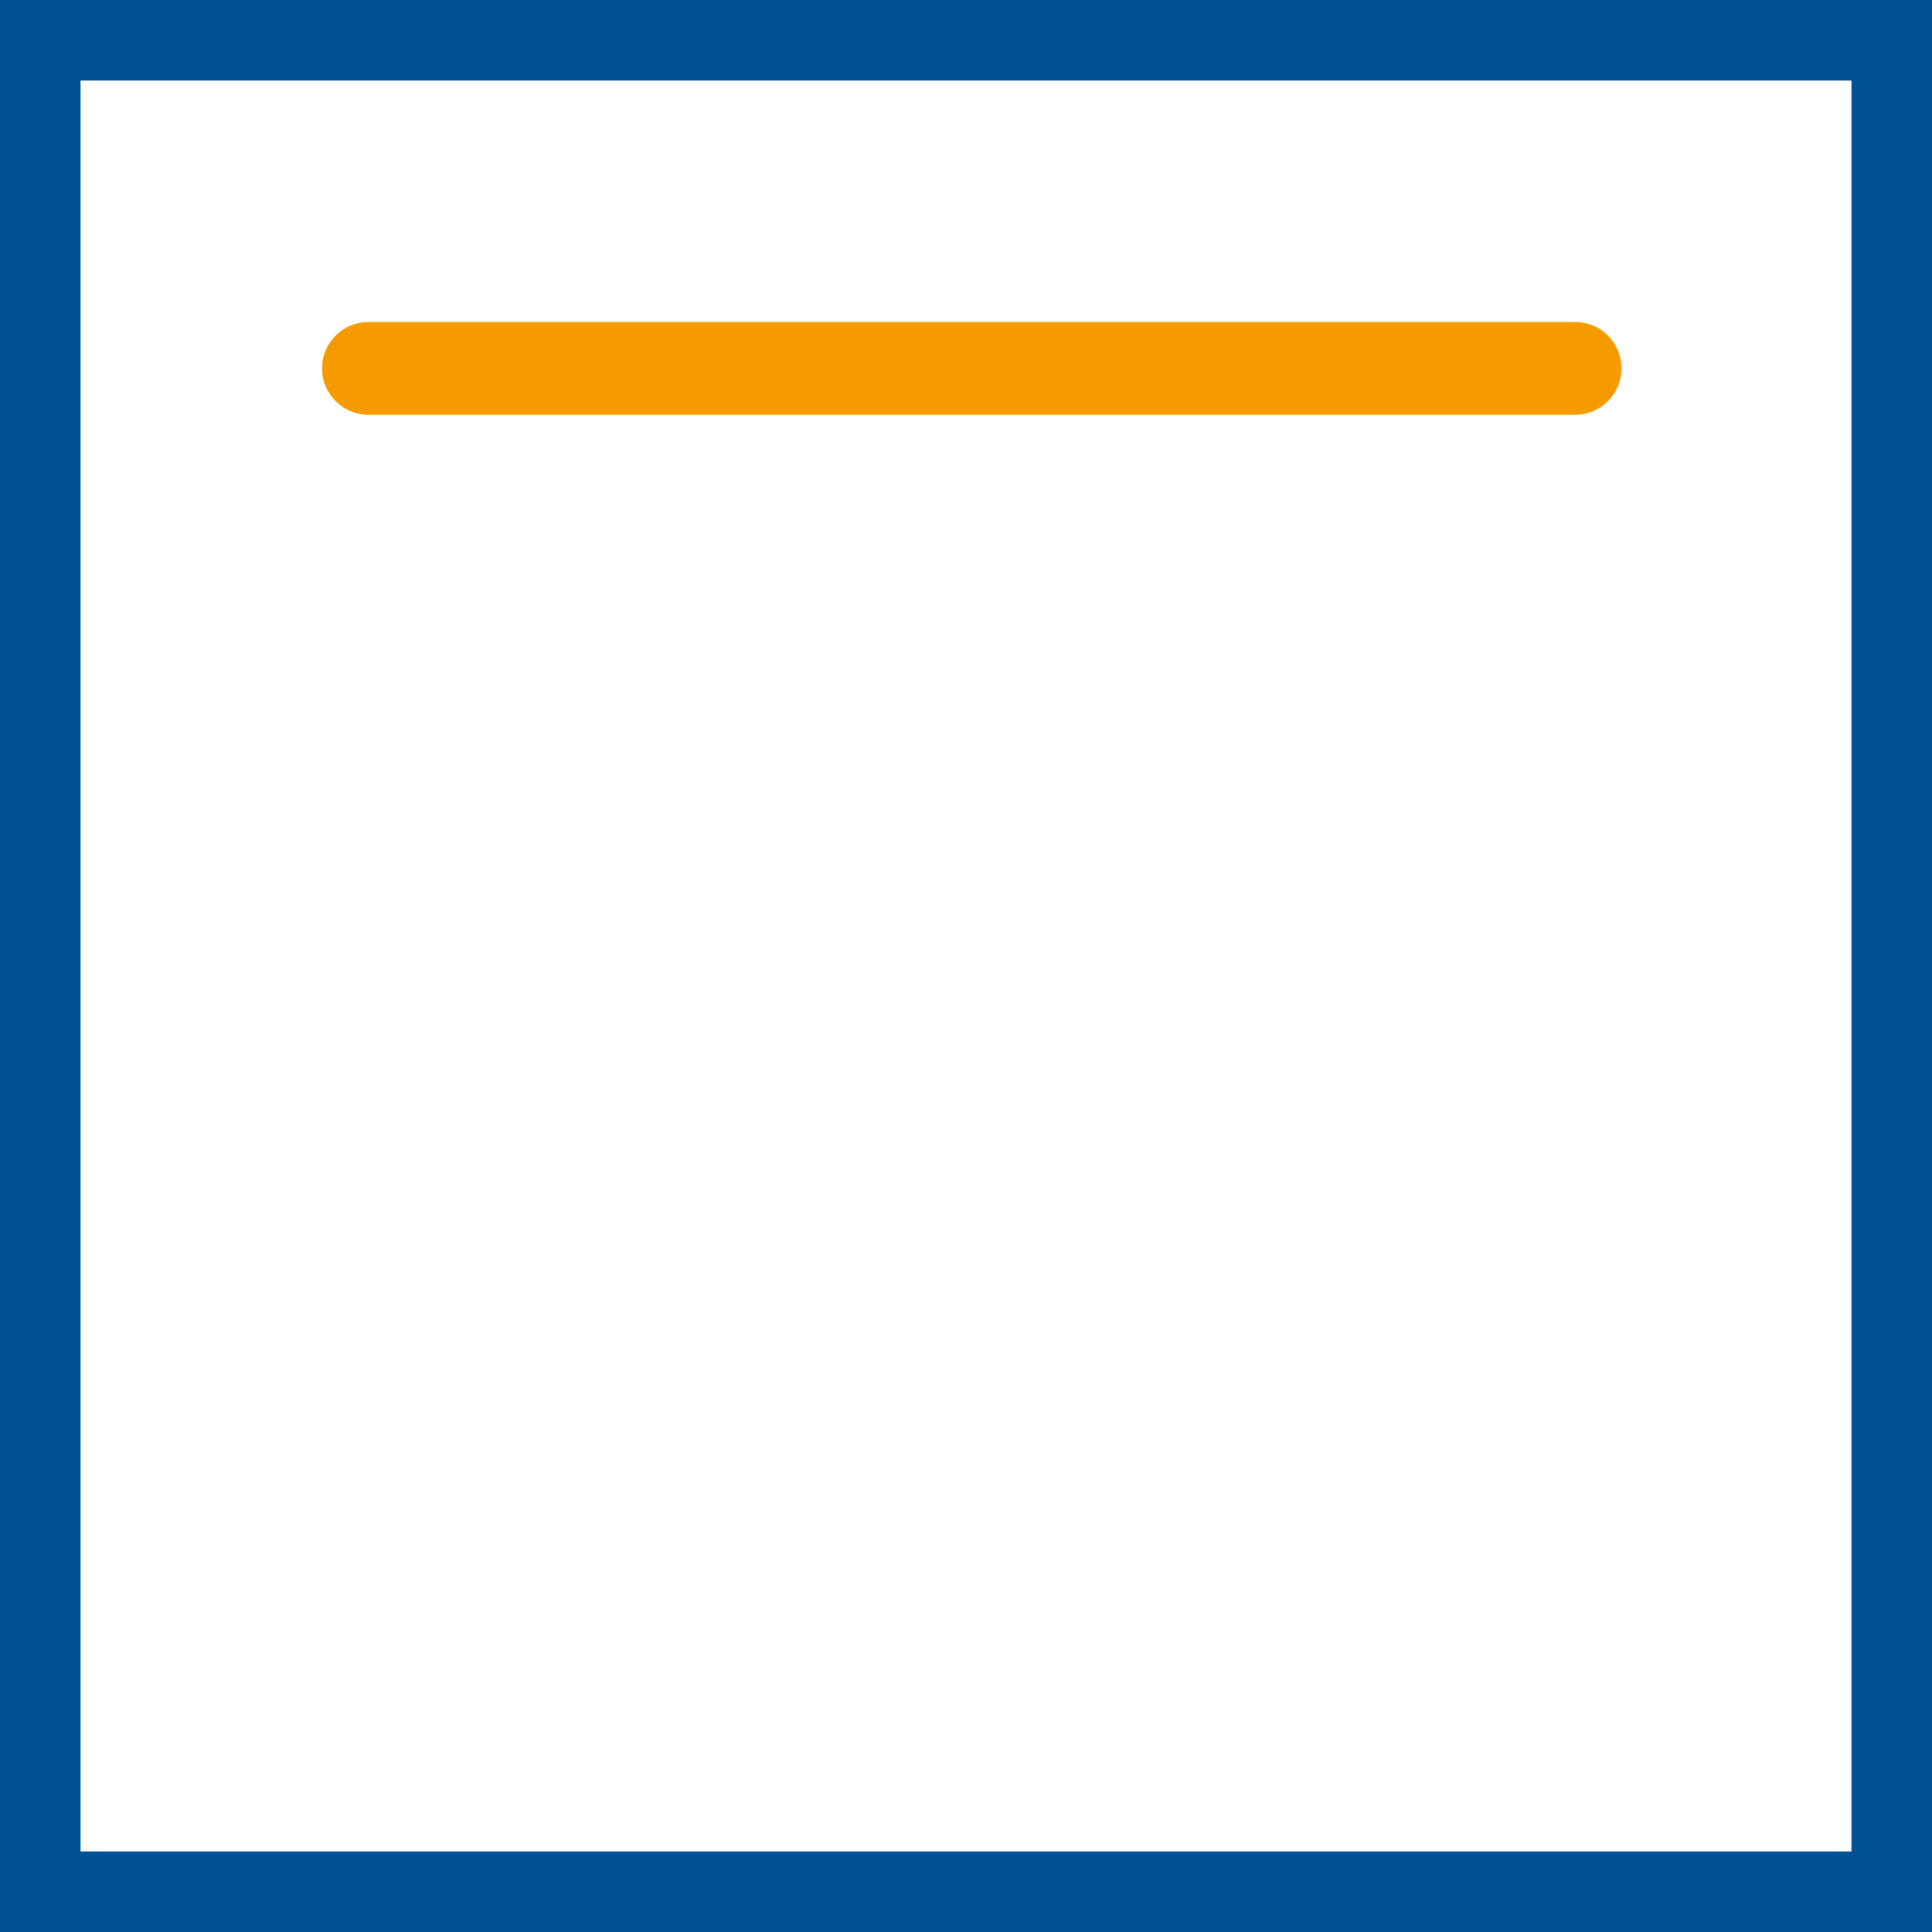
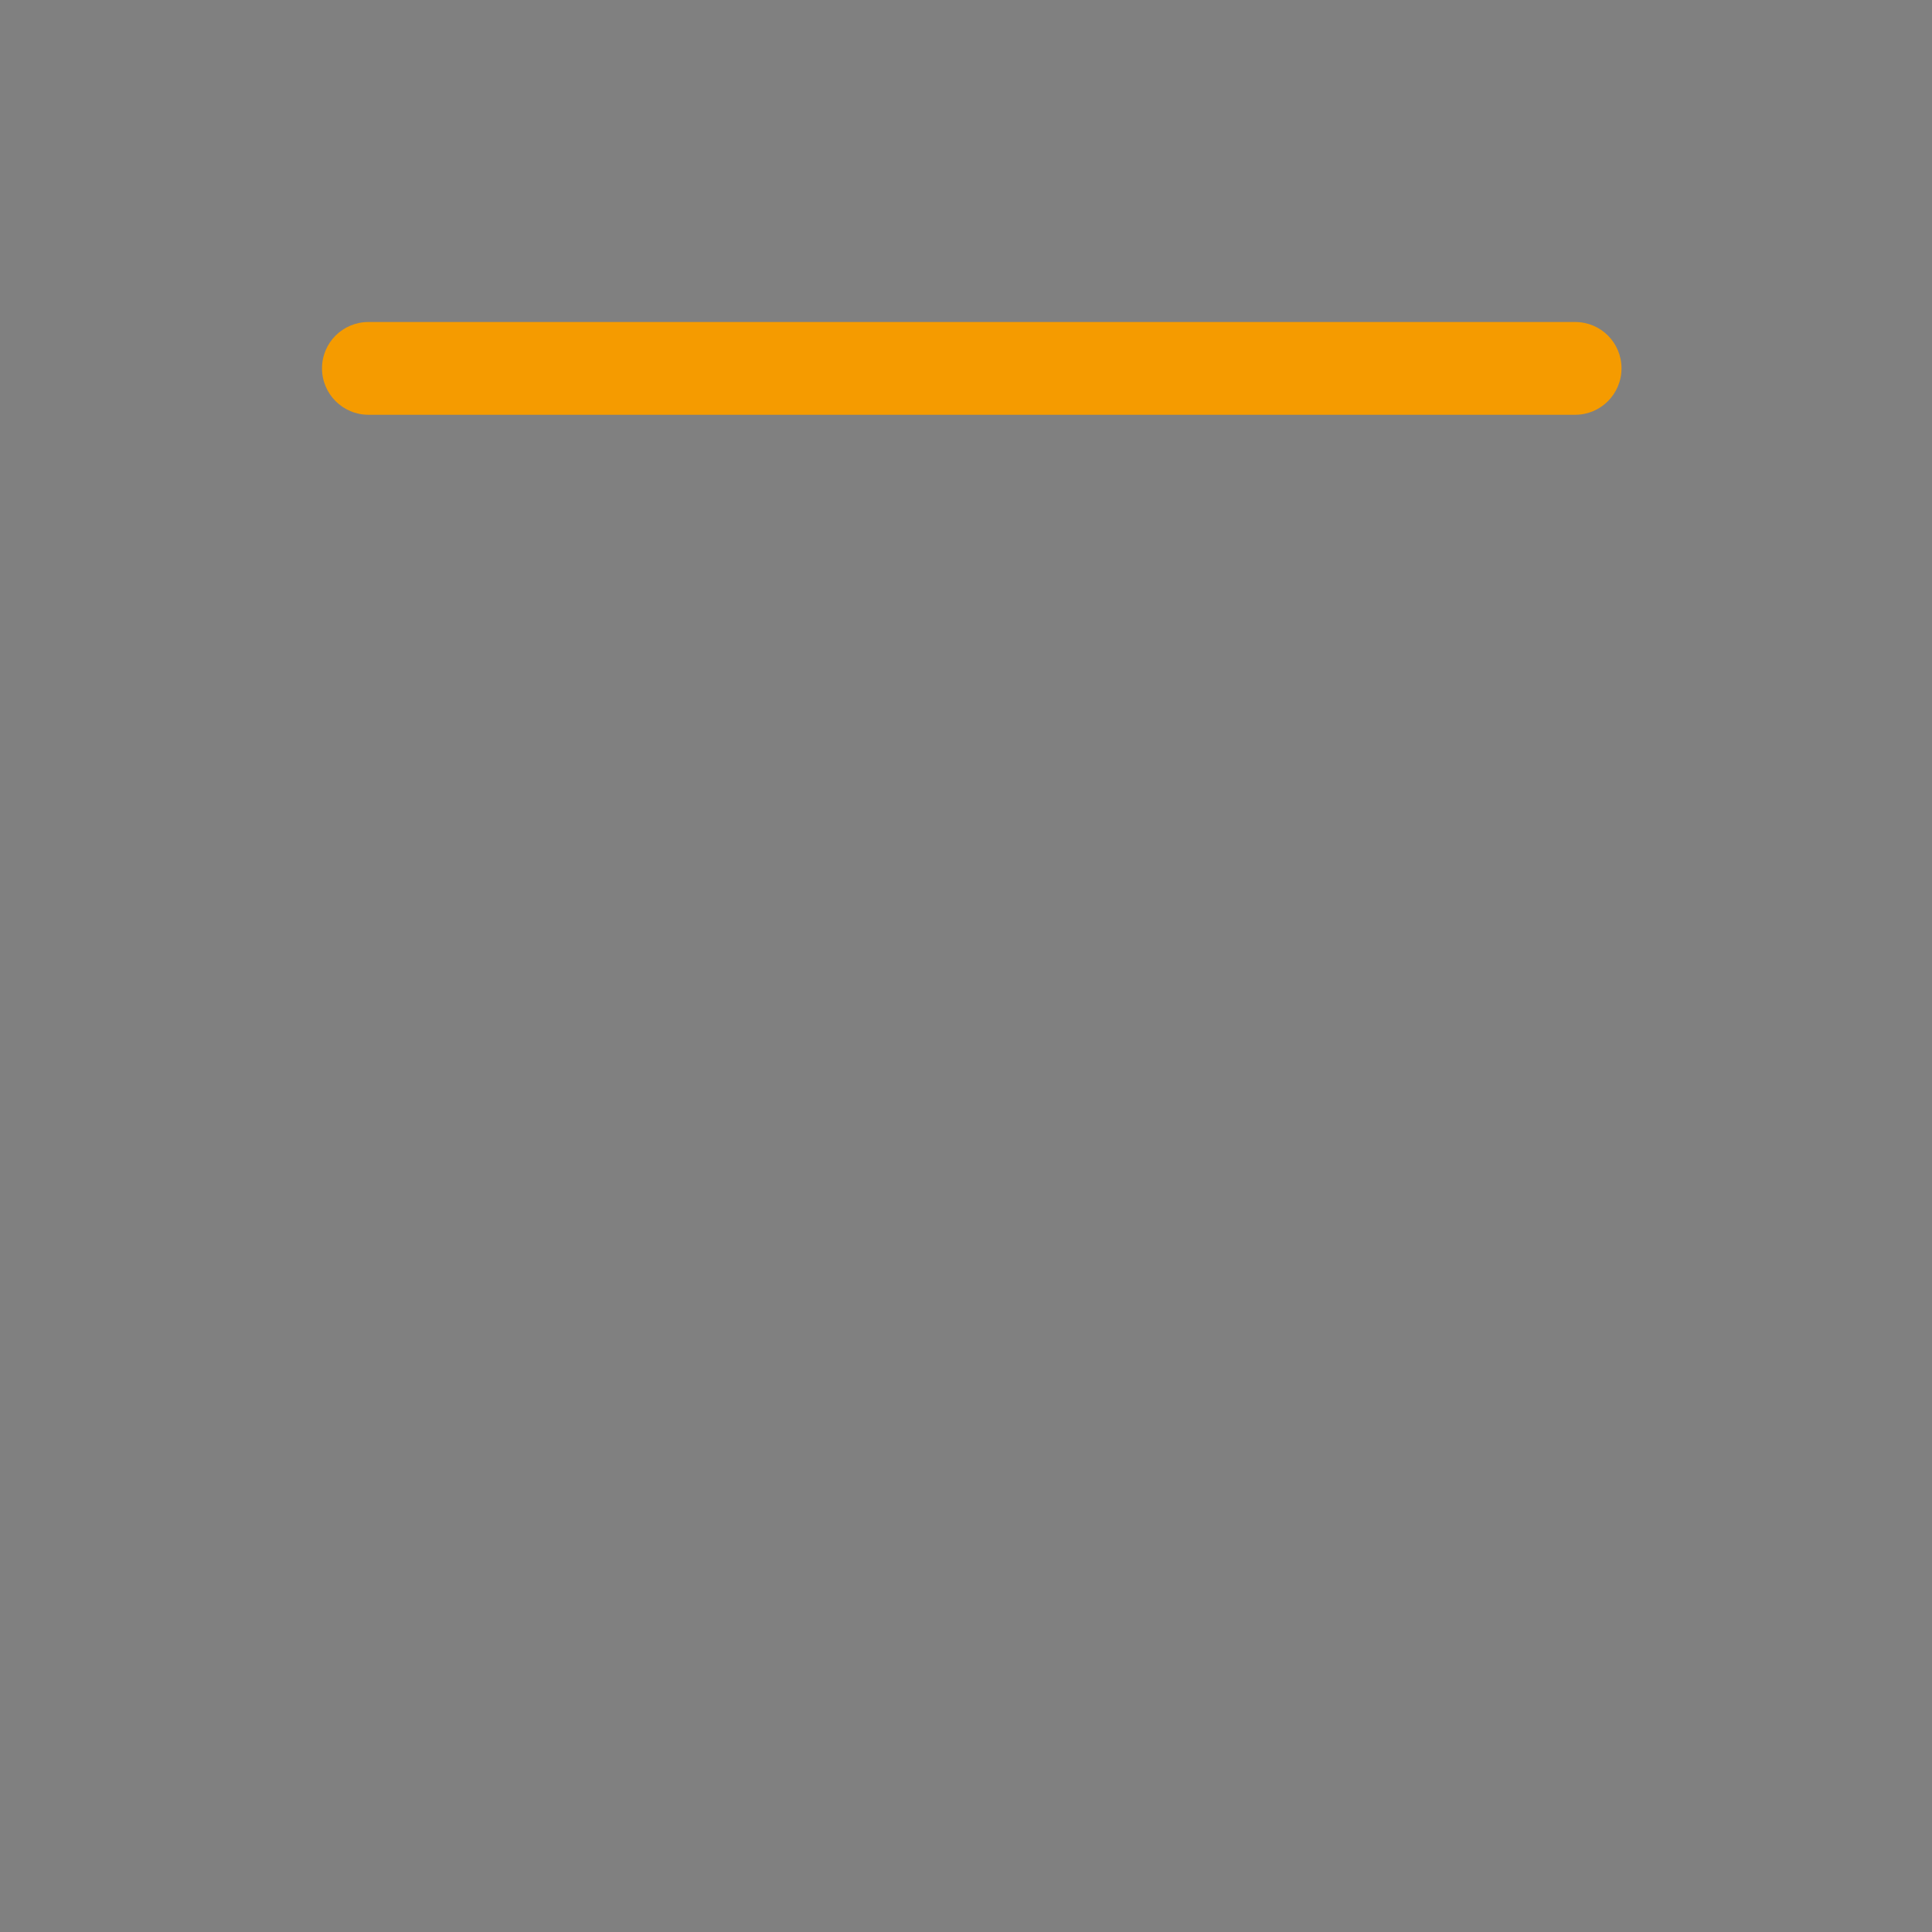
<svg xmlns="http://www.w3.org/2000/svg" width="48" height="48" viewBox="0 0 48 48" fill="none">
  <rect x="0" y="0" width="48" height="48" fill="#808080" stroke="none" />
-   <path d="M1 1H47V47H1V1Z" fill="white" stroke="#015294" stroke-width="2" />
  <path fill-rule="evenodd" clip-rule="evenodd" d="M39.134 8C39.772 8 40.286 8.514 40.286 9.151C40.286 9.788 39.772 10.305 39.134 10.305H9.154C8.517 10.305 8 9.788 8 9.151C8 8.514 8.517 8 9.154 8H39.134Z" fill="#F59B00" />
</svg>